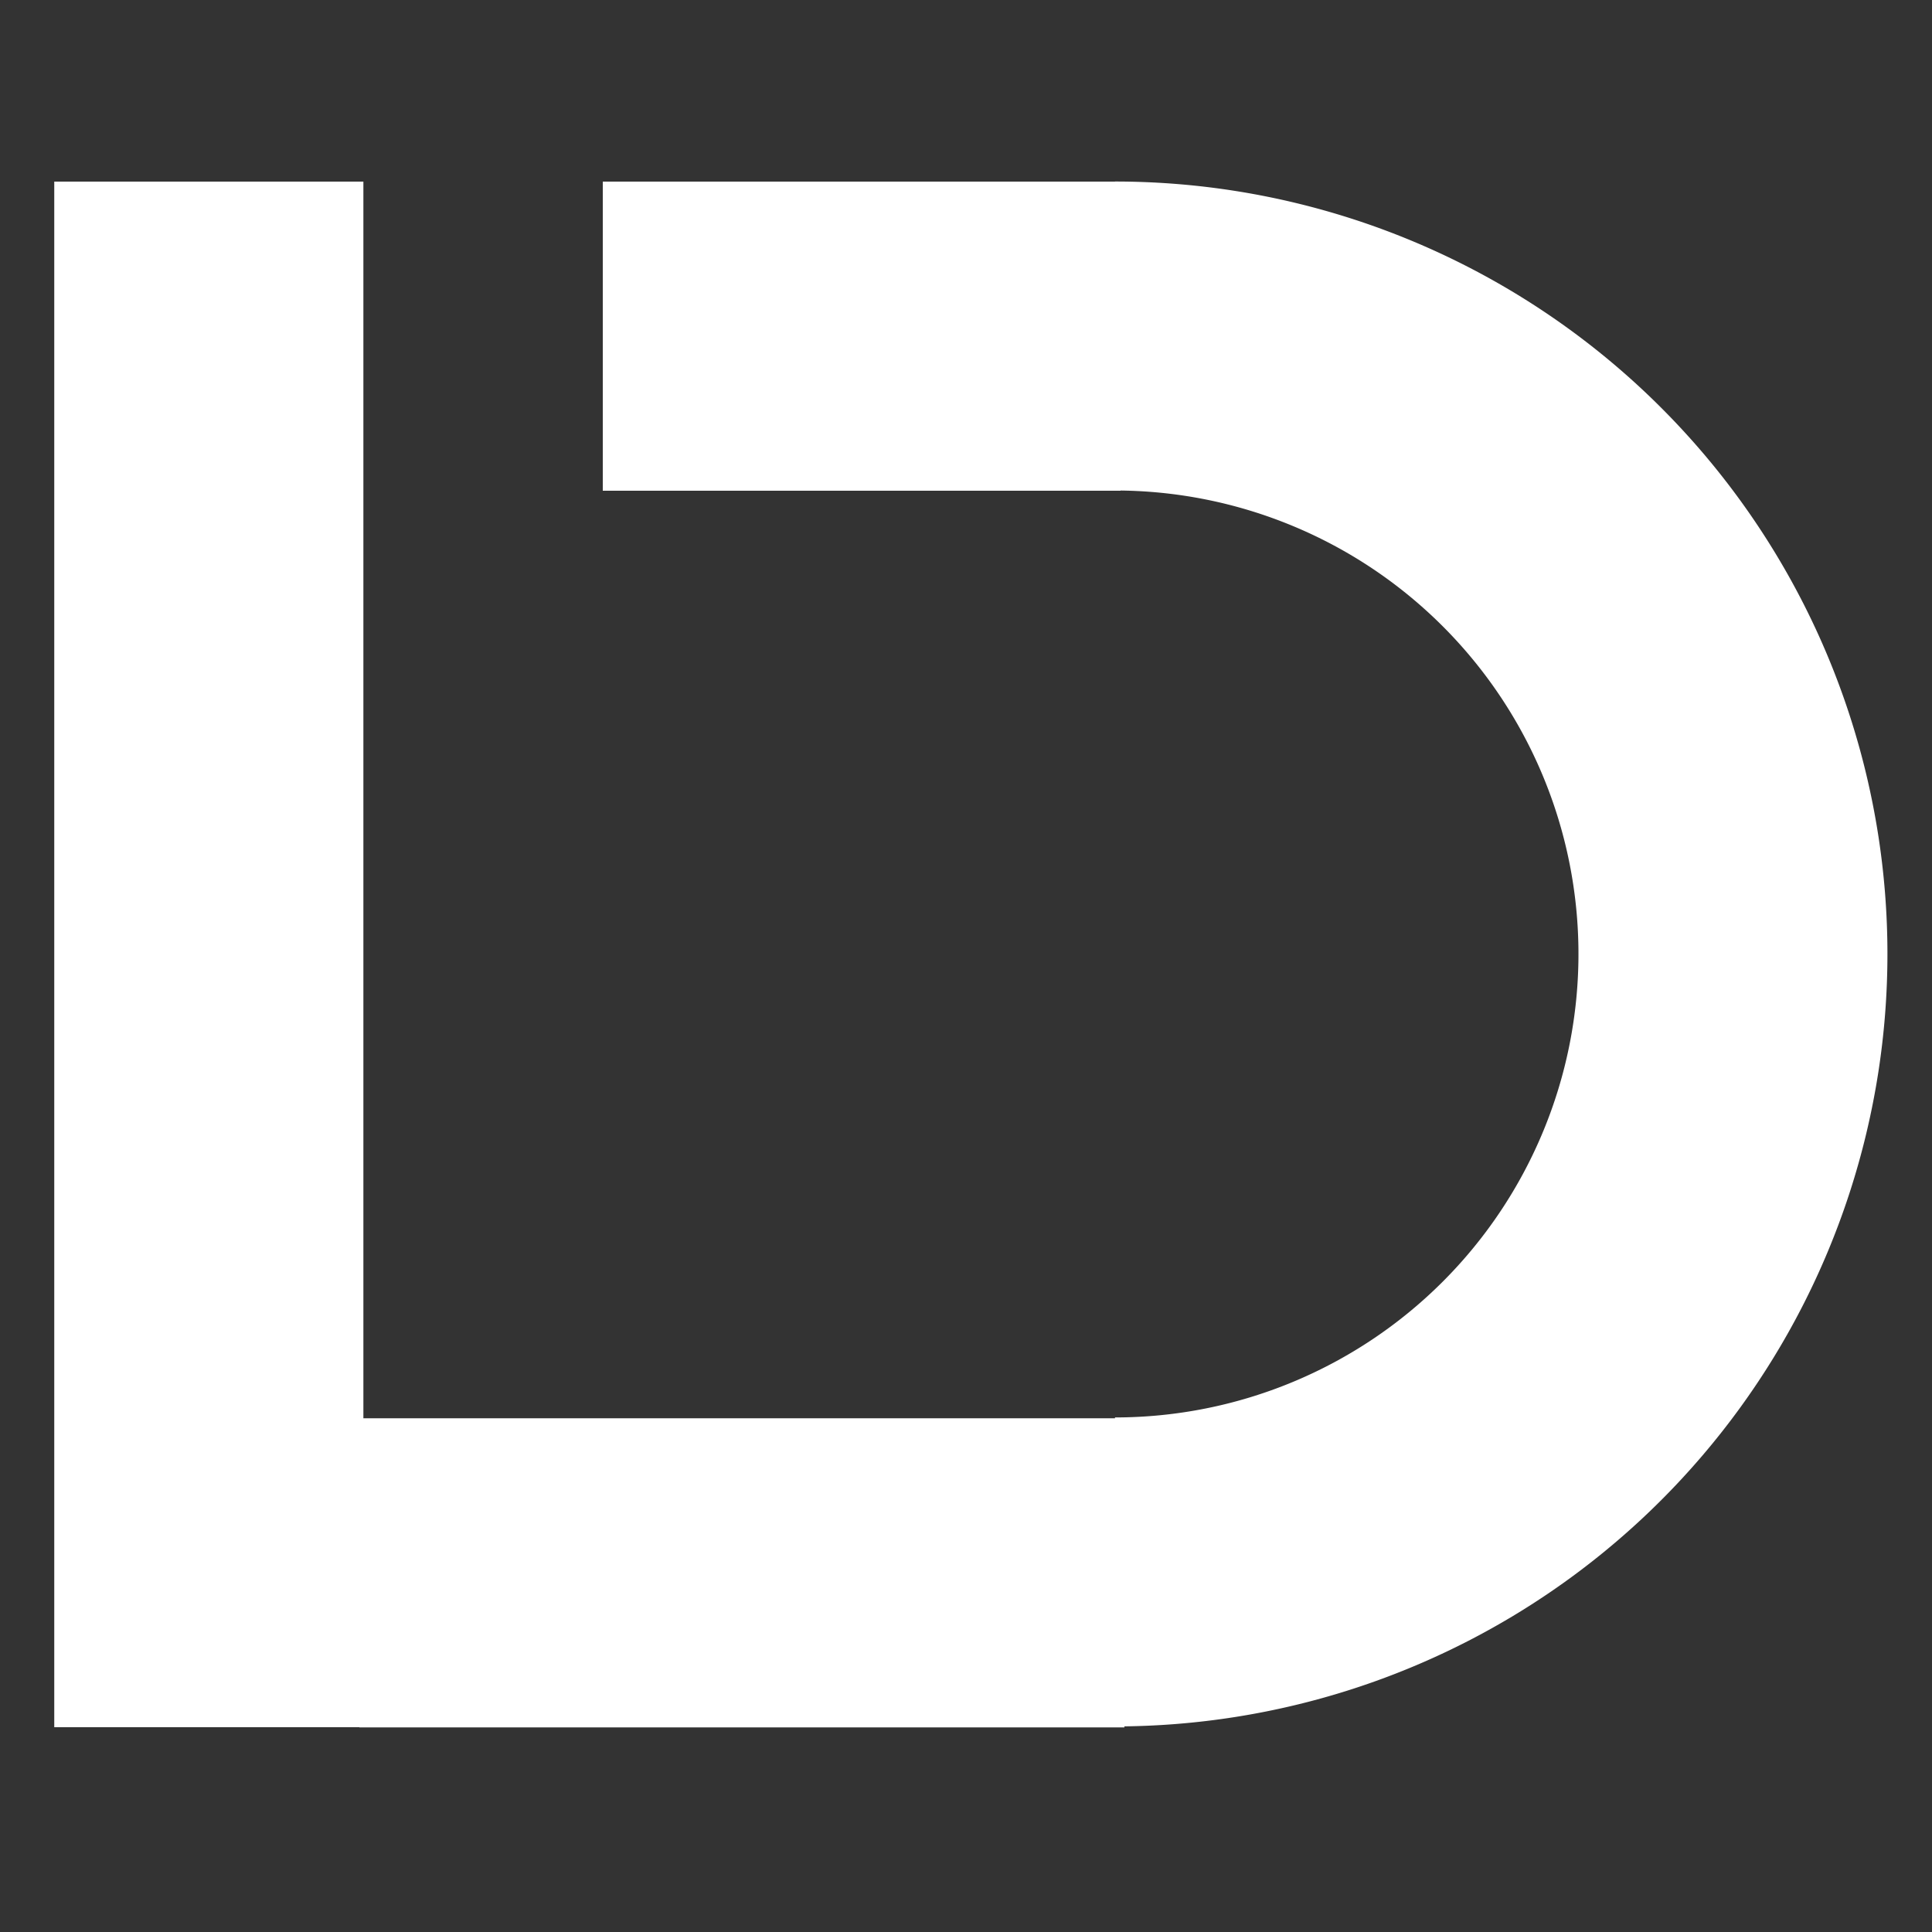
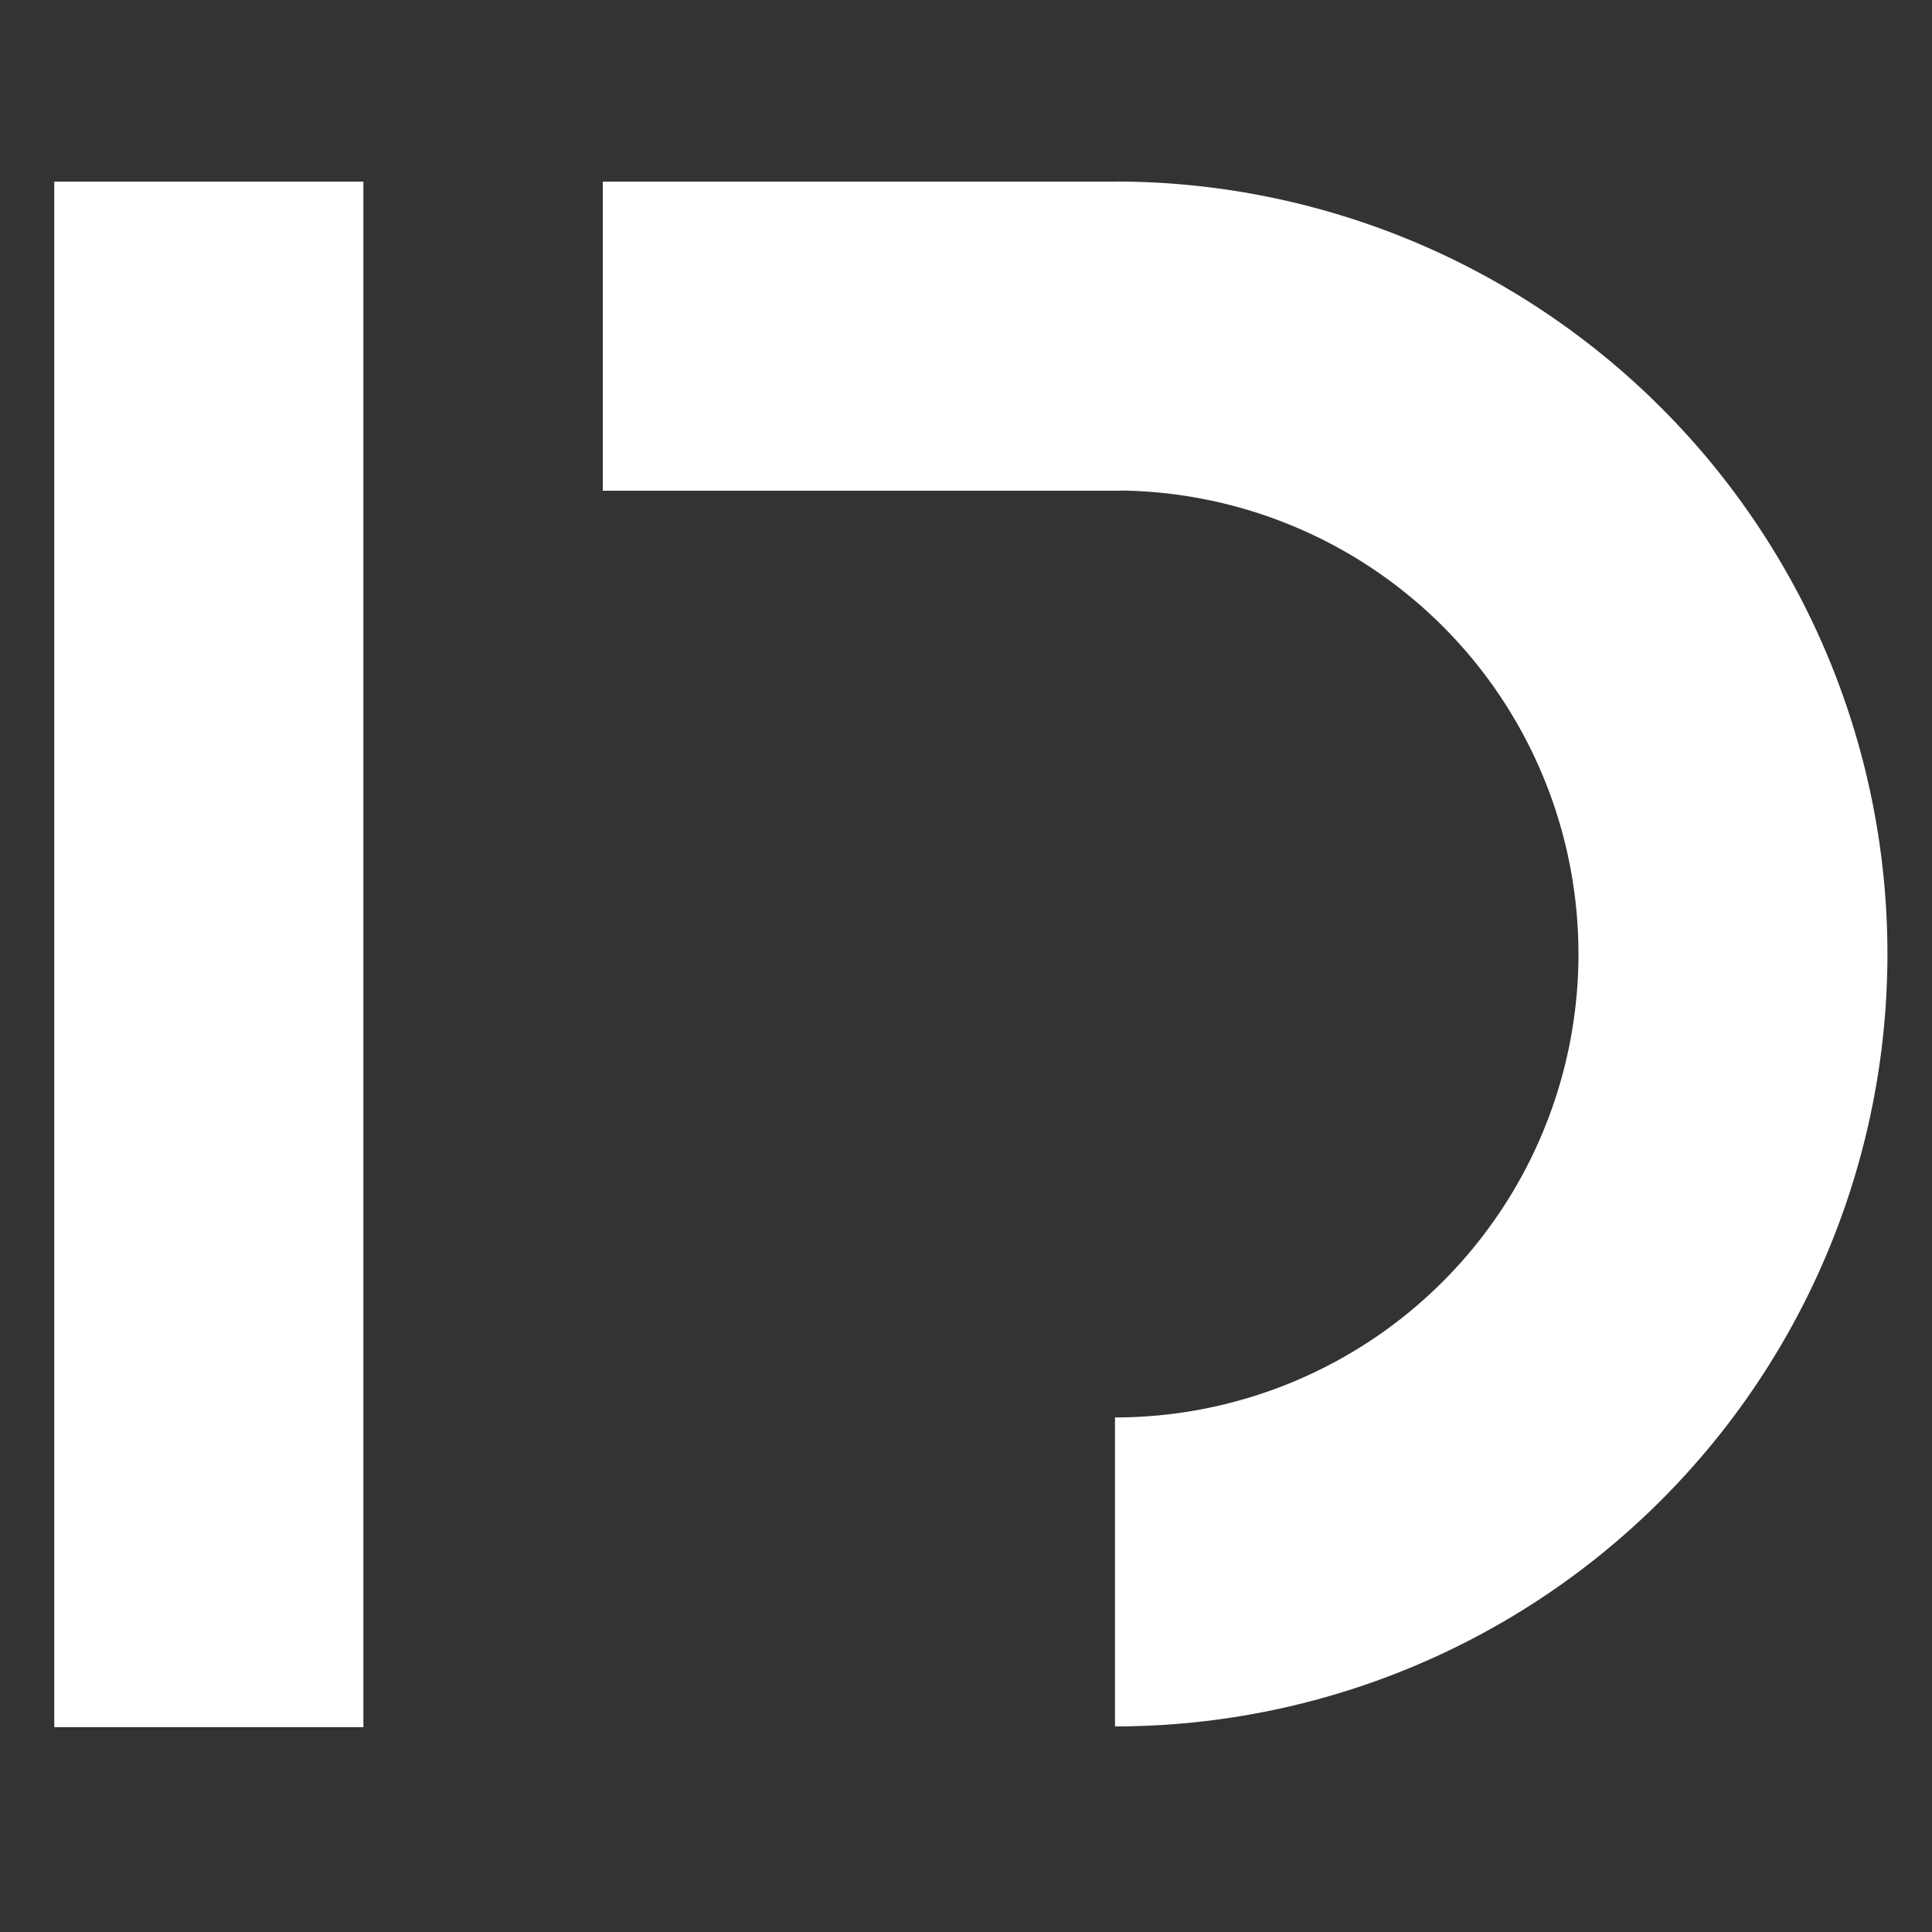
<svg xmlns="http://www.w3.org/2000/svg" xmlns:ns1="https://boxy-svg.com" viewBox="0 0 500 500">
  <rect x="0" y="0" width="500" height="500" fill="#333333" stroke="none" />
  <rect x="0.007" y="-0.684" width="499.96" height="500.129" style="visibility: hidden;">
    <title>Background</title>
  </rect>
  <path style="paint-order: fill markers; fill: rgb(255, 255, 255);" transform="matrix(0.492, 0, 0, 0.492, 105.168, 0.575)" d="M 372.746 94.316 A 406.317 406.317 0 1 1 372.746 906.95 L 372.746 744.423 A 243.79 243.79 0 1 0 372.746 256.843 Z" ns1:shape="pie 372.746 500.633 243.79 406.317 0 180 1@c095ba74">
    <title>Right Side</title>
  </path>
  <rect x="14.043" width="80" height="400" style="fill: rgb(255, 255, 255);" y="47" />
-   <rect x="93" width="198" height="80" style="fill: rgb(255, 255, 255);" y="367.05" />
  <rect x="156" width="134" height="80" style="fill: rgb(255, 255, 255);" y="47" />
</svg>